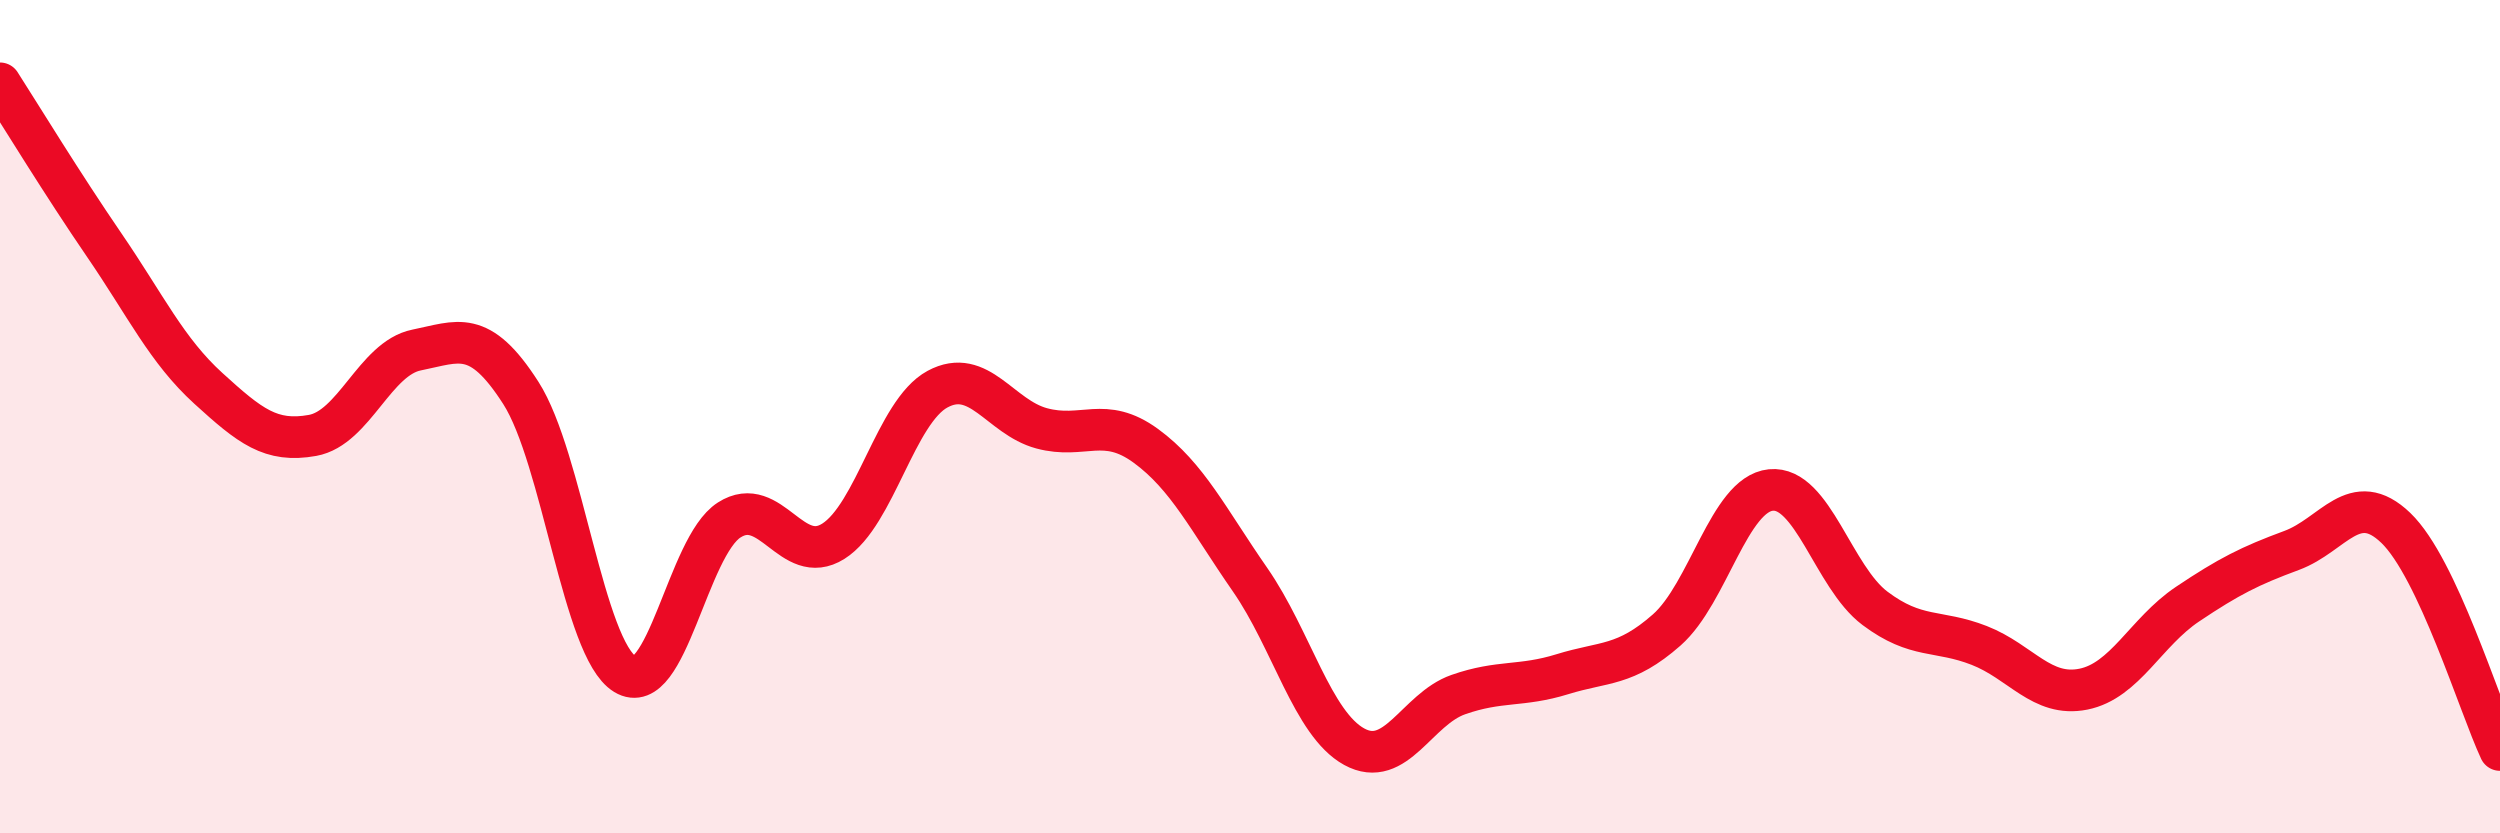
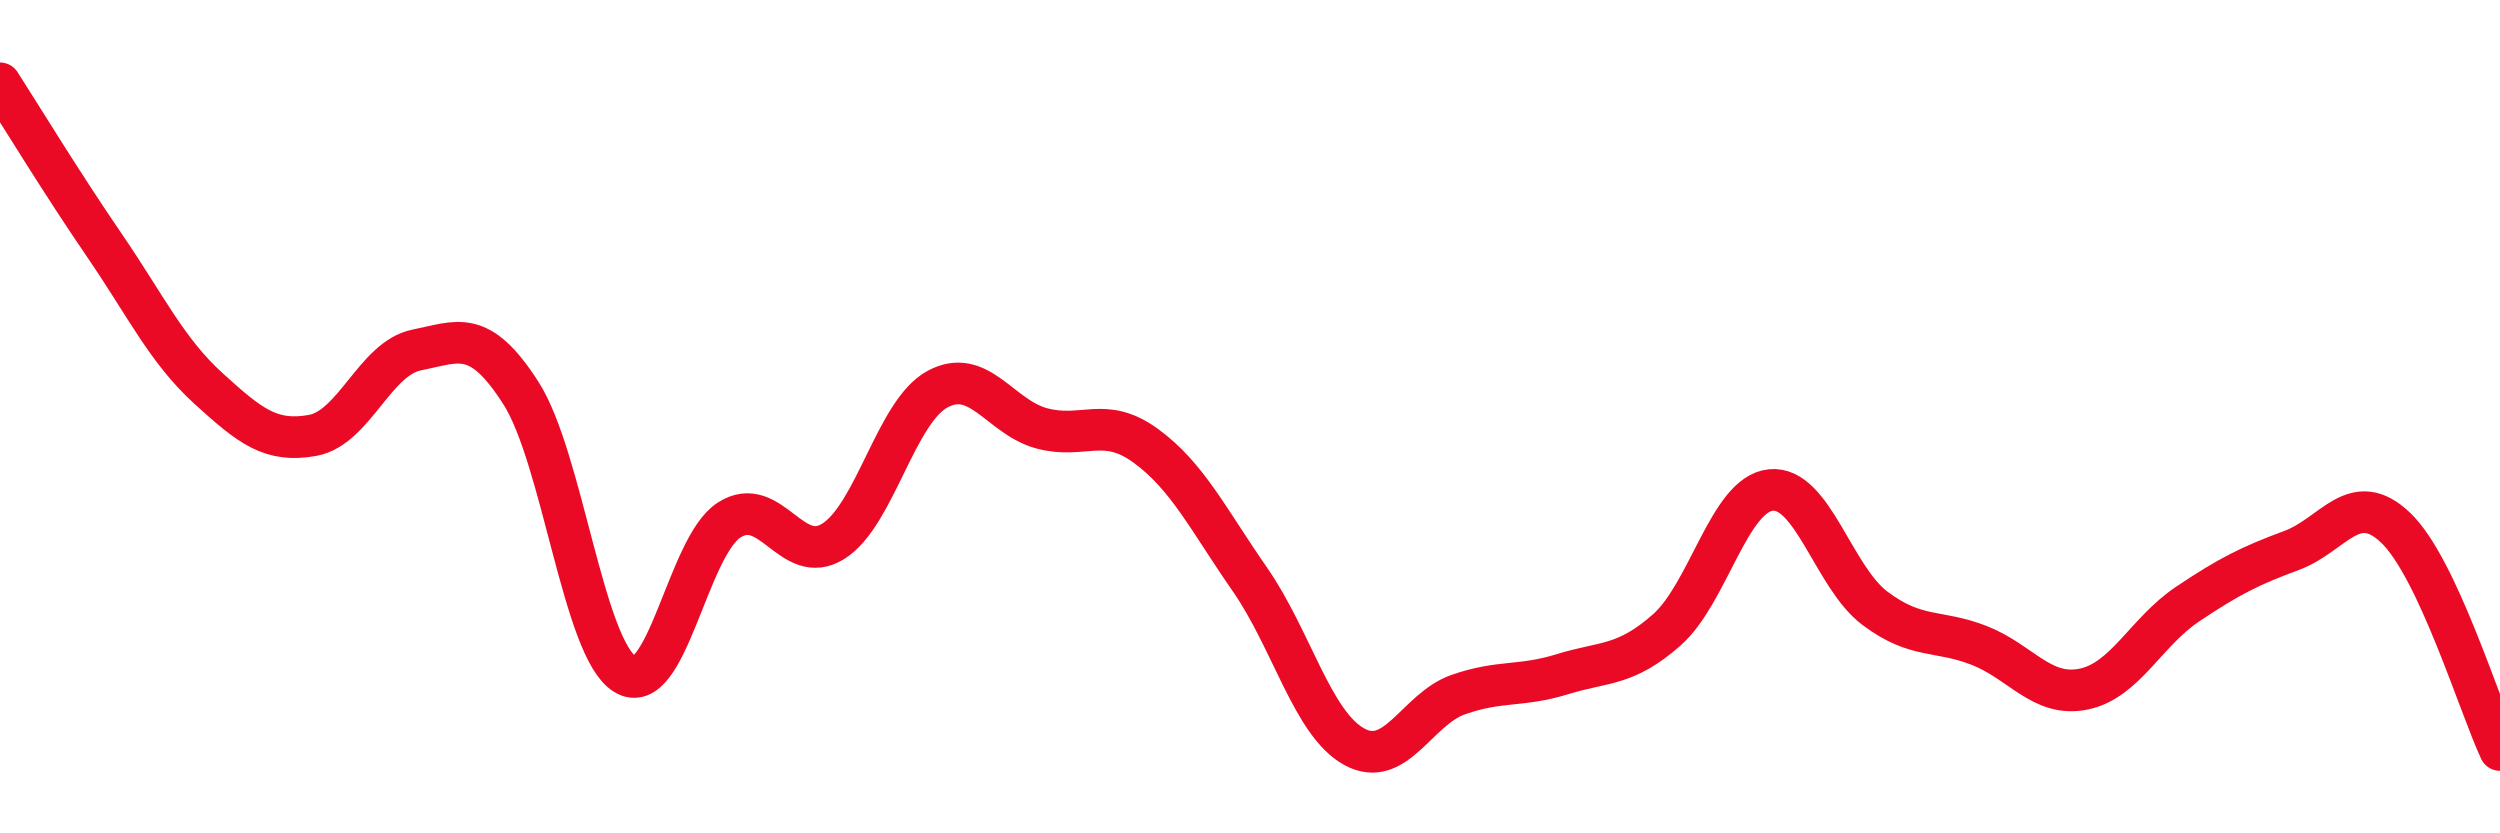
<svg xmlns="http://www.w3.org/2000/svg" width="60" height="20" viewBox="0 0 60 20">
-   <path d="M 0,2 C 0.5,2.78 1.5,4.42 2.5,5.88 C 3.5,7.34 4,8.41 5,9.32 C 6,10.23 6.5,10.63 7.5,10.45 C 8.5,10.27 9,8.6 10,8.4 C 11,8.2 11.5,7.87 12.5,9.43 C 13.5,10.99 14,15.57 15,16.18 C 16,16.79 16.5,13.12 17.5,12.48 C 18.5,11.84 19,13.62 20,12.99 C 21,12.36 21.5,9.88 22.5,9.34 C 23.5,8.8 24,10.01 25,10.28 C 26,10.55 26.5,9.97 27.5,10.7 C 28.5,11.43 29,12.47 30,13.91 C 31,15.35 31.5,17.37 32.5,17.92 C 33.5,18.47 34,17.02 35,16.67 C 36,16.32 36.5,16.49 37.5,16.18 C 38.5,15.87 39,16 40,15.12 C 41,14.24 41.5,11.86 42.5,11.76 C 43.5,11.66 44,13.85 45,14.6 C 46,15.35 46.5,15.1 47.5,15.49 C 48.5,15.88 49,16.74 50,16.54 C 51,16.34 51.5,15.17 52.5,14.5 C 53.5,13.83 54,13.58 55,13.21 C 56,12.84 56.5,11.71 57.5,12.67 C 58.5,13.63 59.5,16.93 60,18L60 20L0 20Z" fill="#EB0A25" opacity="0.1" stroke-linecap="round" stroke-linejoin="round" />
  <path d="M 0,2 C 0.5,2.78 1.5,4.42 2.5,5.88 C 3.5,7.34 4,8.41 5,9.32 C 6,10.23 6.5,10.63 7.5,10.45 C 8.5,10.27 9,8.6 10,8.4 C 11,8.2 11.5,7.87 12.5,9.43 C 13.5,10.99 14,15.57 15,16.18 C 16,16.79 16.5,13.12 17.5,12.48 C 18.5,11.84 19,13.62 20,12.99 C 21,12.36 21.5,9.88 22.5,9.34 C 23.5,8.8 24,10.01 25,10.28 C 26,10.55 26.5,9.97 27.5,10.7 C 28.5,11.43 29,12.47 30,13.91 C 31,15.35 31.5,17.37 32.5,17.92 C 33.5,18.47 34,17.02 35,16.67 C 36,16.32 36.5,16.49 37.5,16.18 C 38.5,15.87 39,16 40,15.12 C 41,14.24 41.5,11.86 42.5,11.76 C 43.5,11.66 44,13.85 45,14.6 C 46,15.35 46.5,15.1 47.5,15.49 C 48.5,15.88 49,16.74 50,16.54 C 51,16.34 51.5,15.17 52.5,14.5 C 53.5,13.83 54,13.58 55,13.21 C 56,12.84 56.5,11.71 57.5,12.67 C 58.5,13.63 59.5,16.93 60,18" stroke="#EB0A25" stroke-width="1" fill="none" stroke-linecap="round" stroke-linejoin="round" />
</svg>